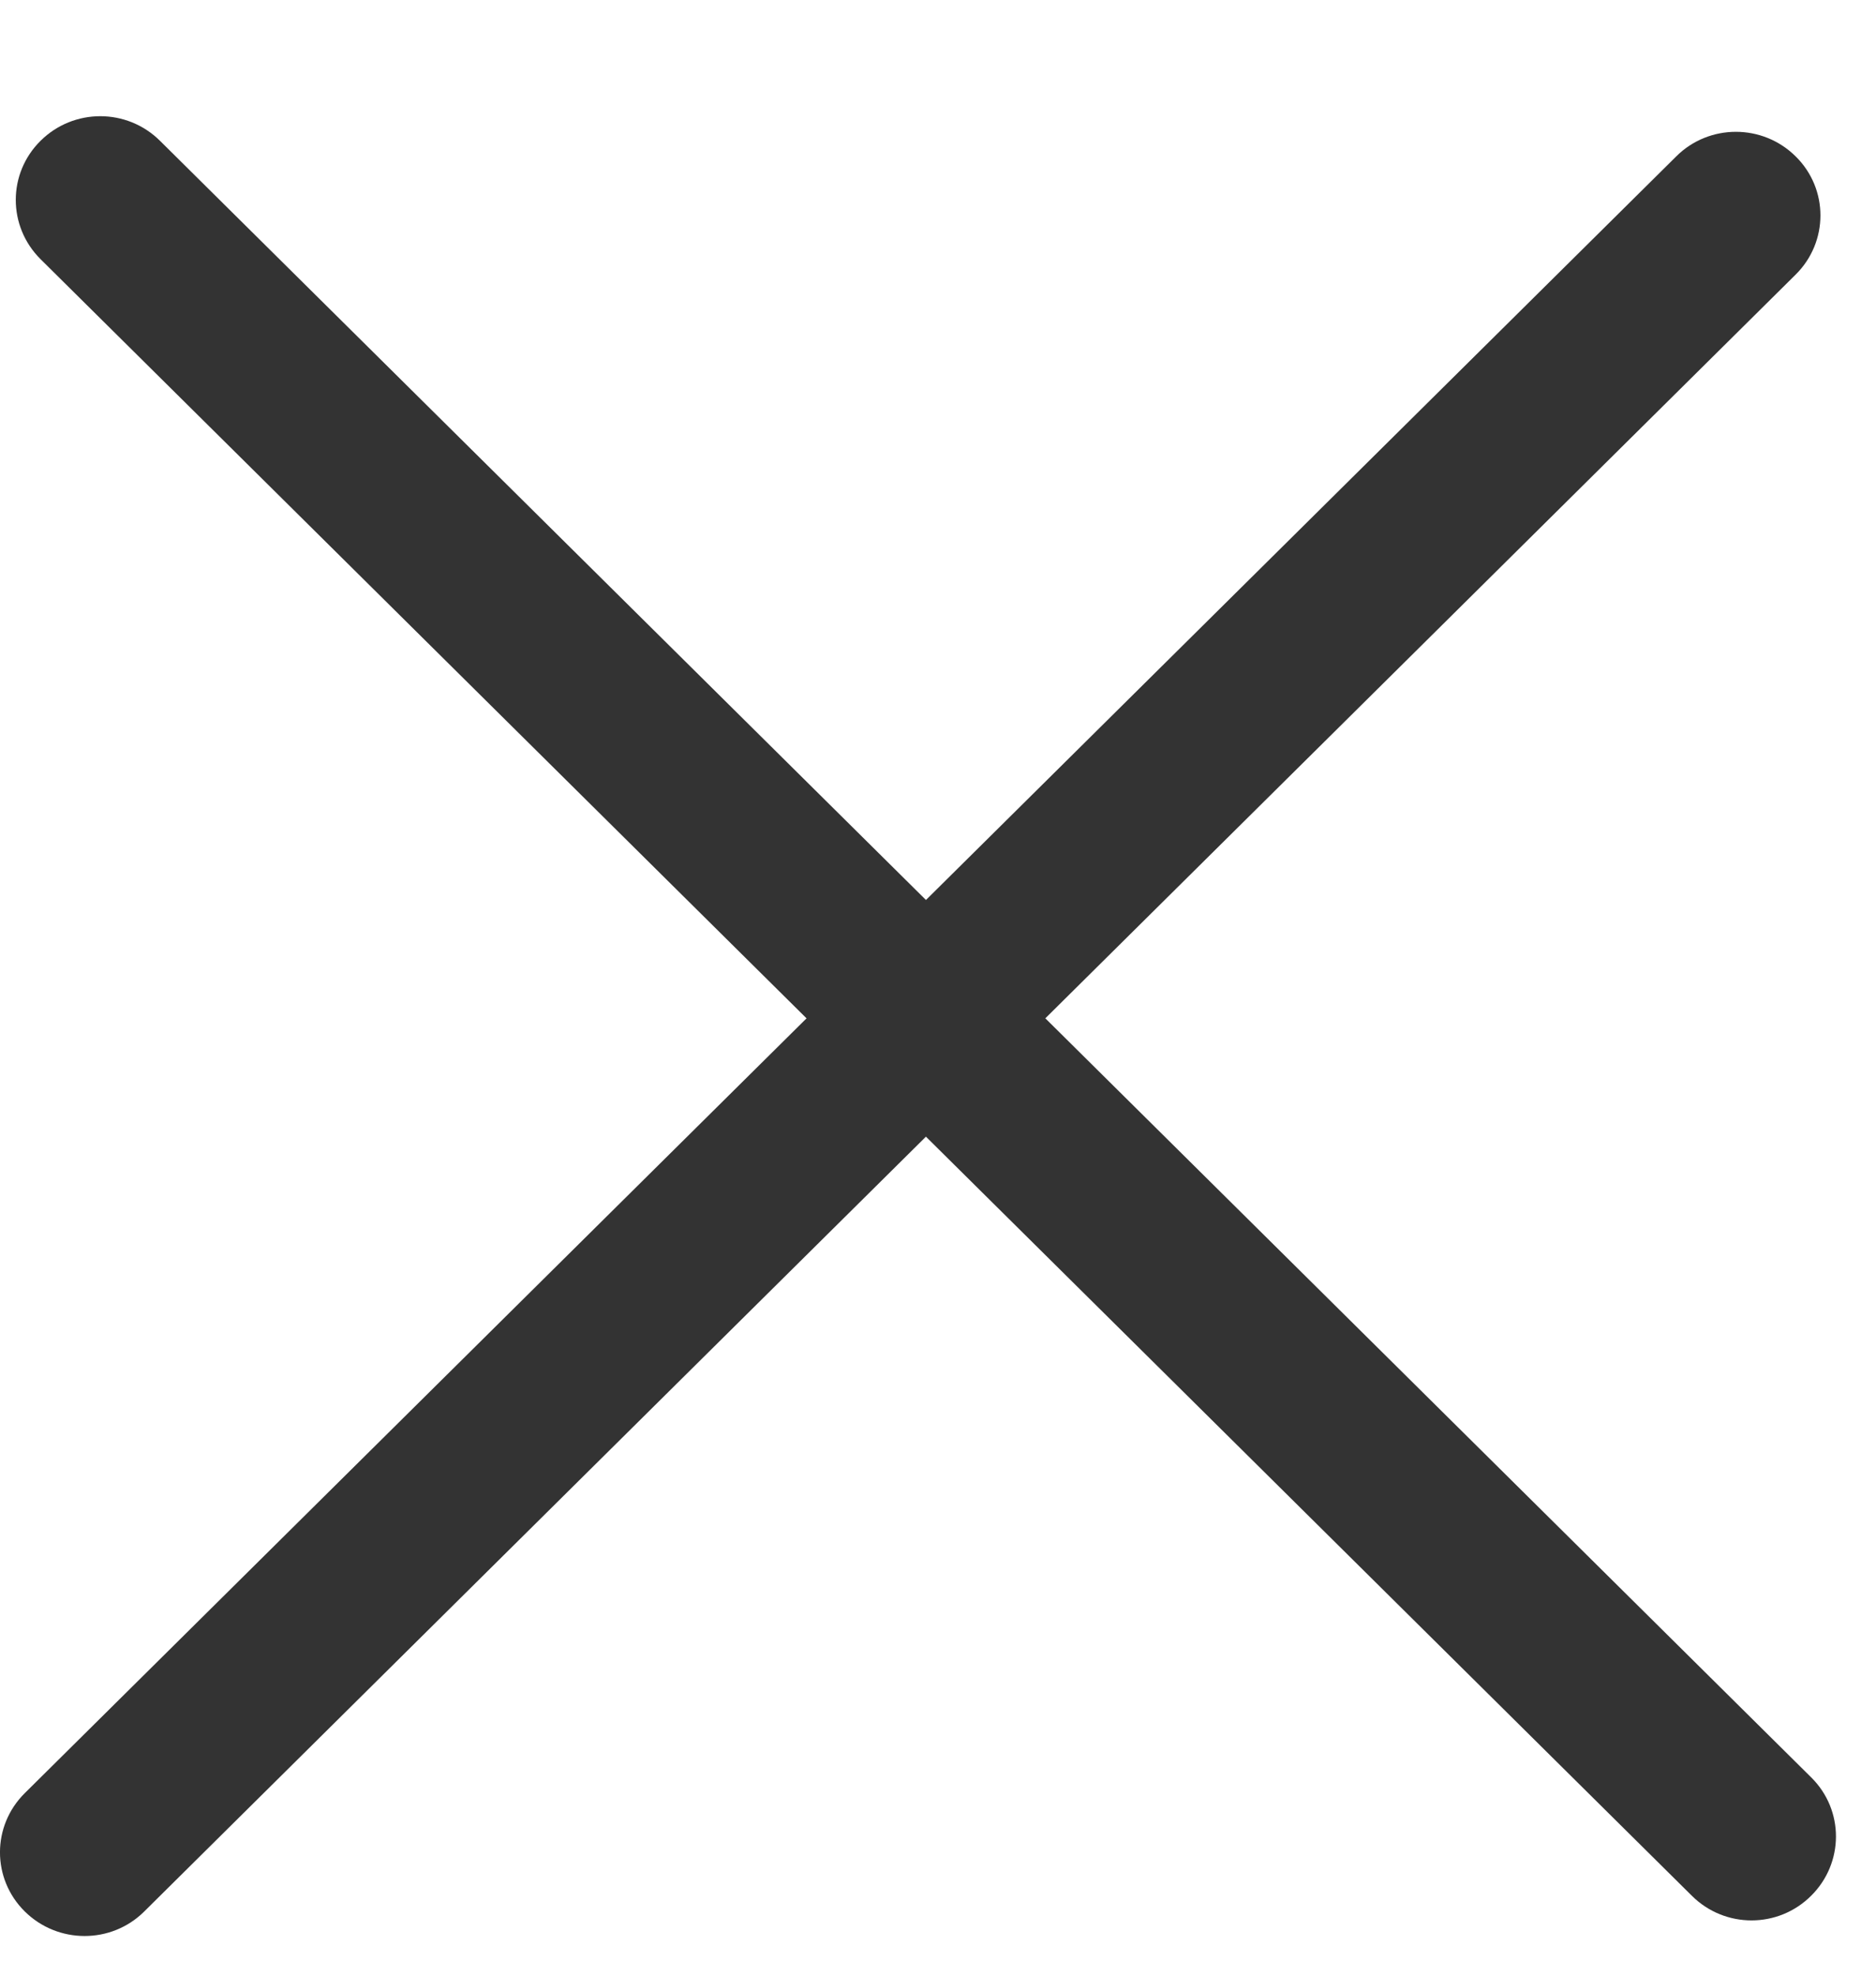
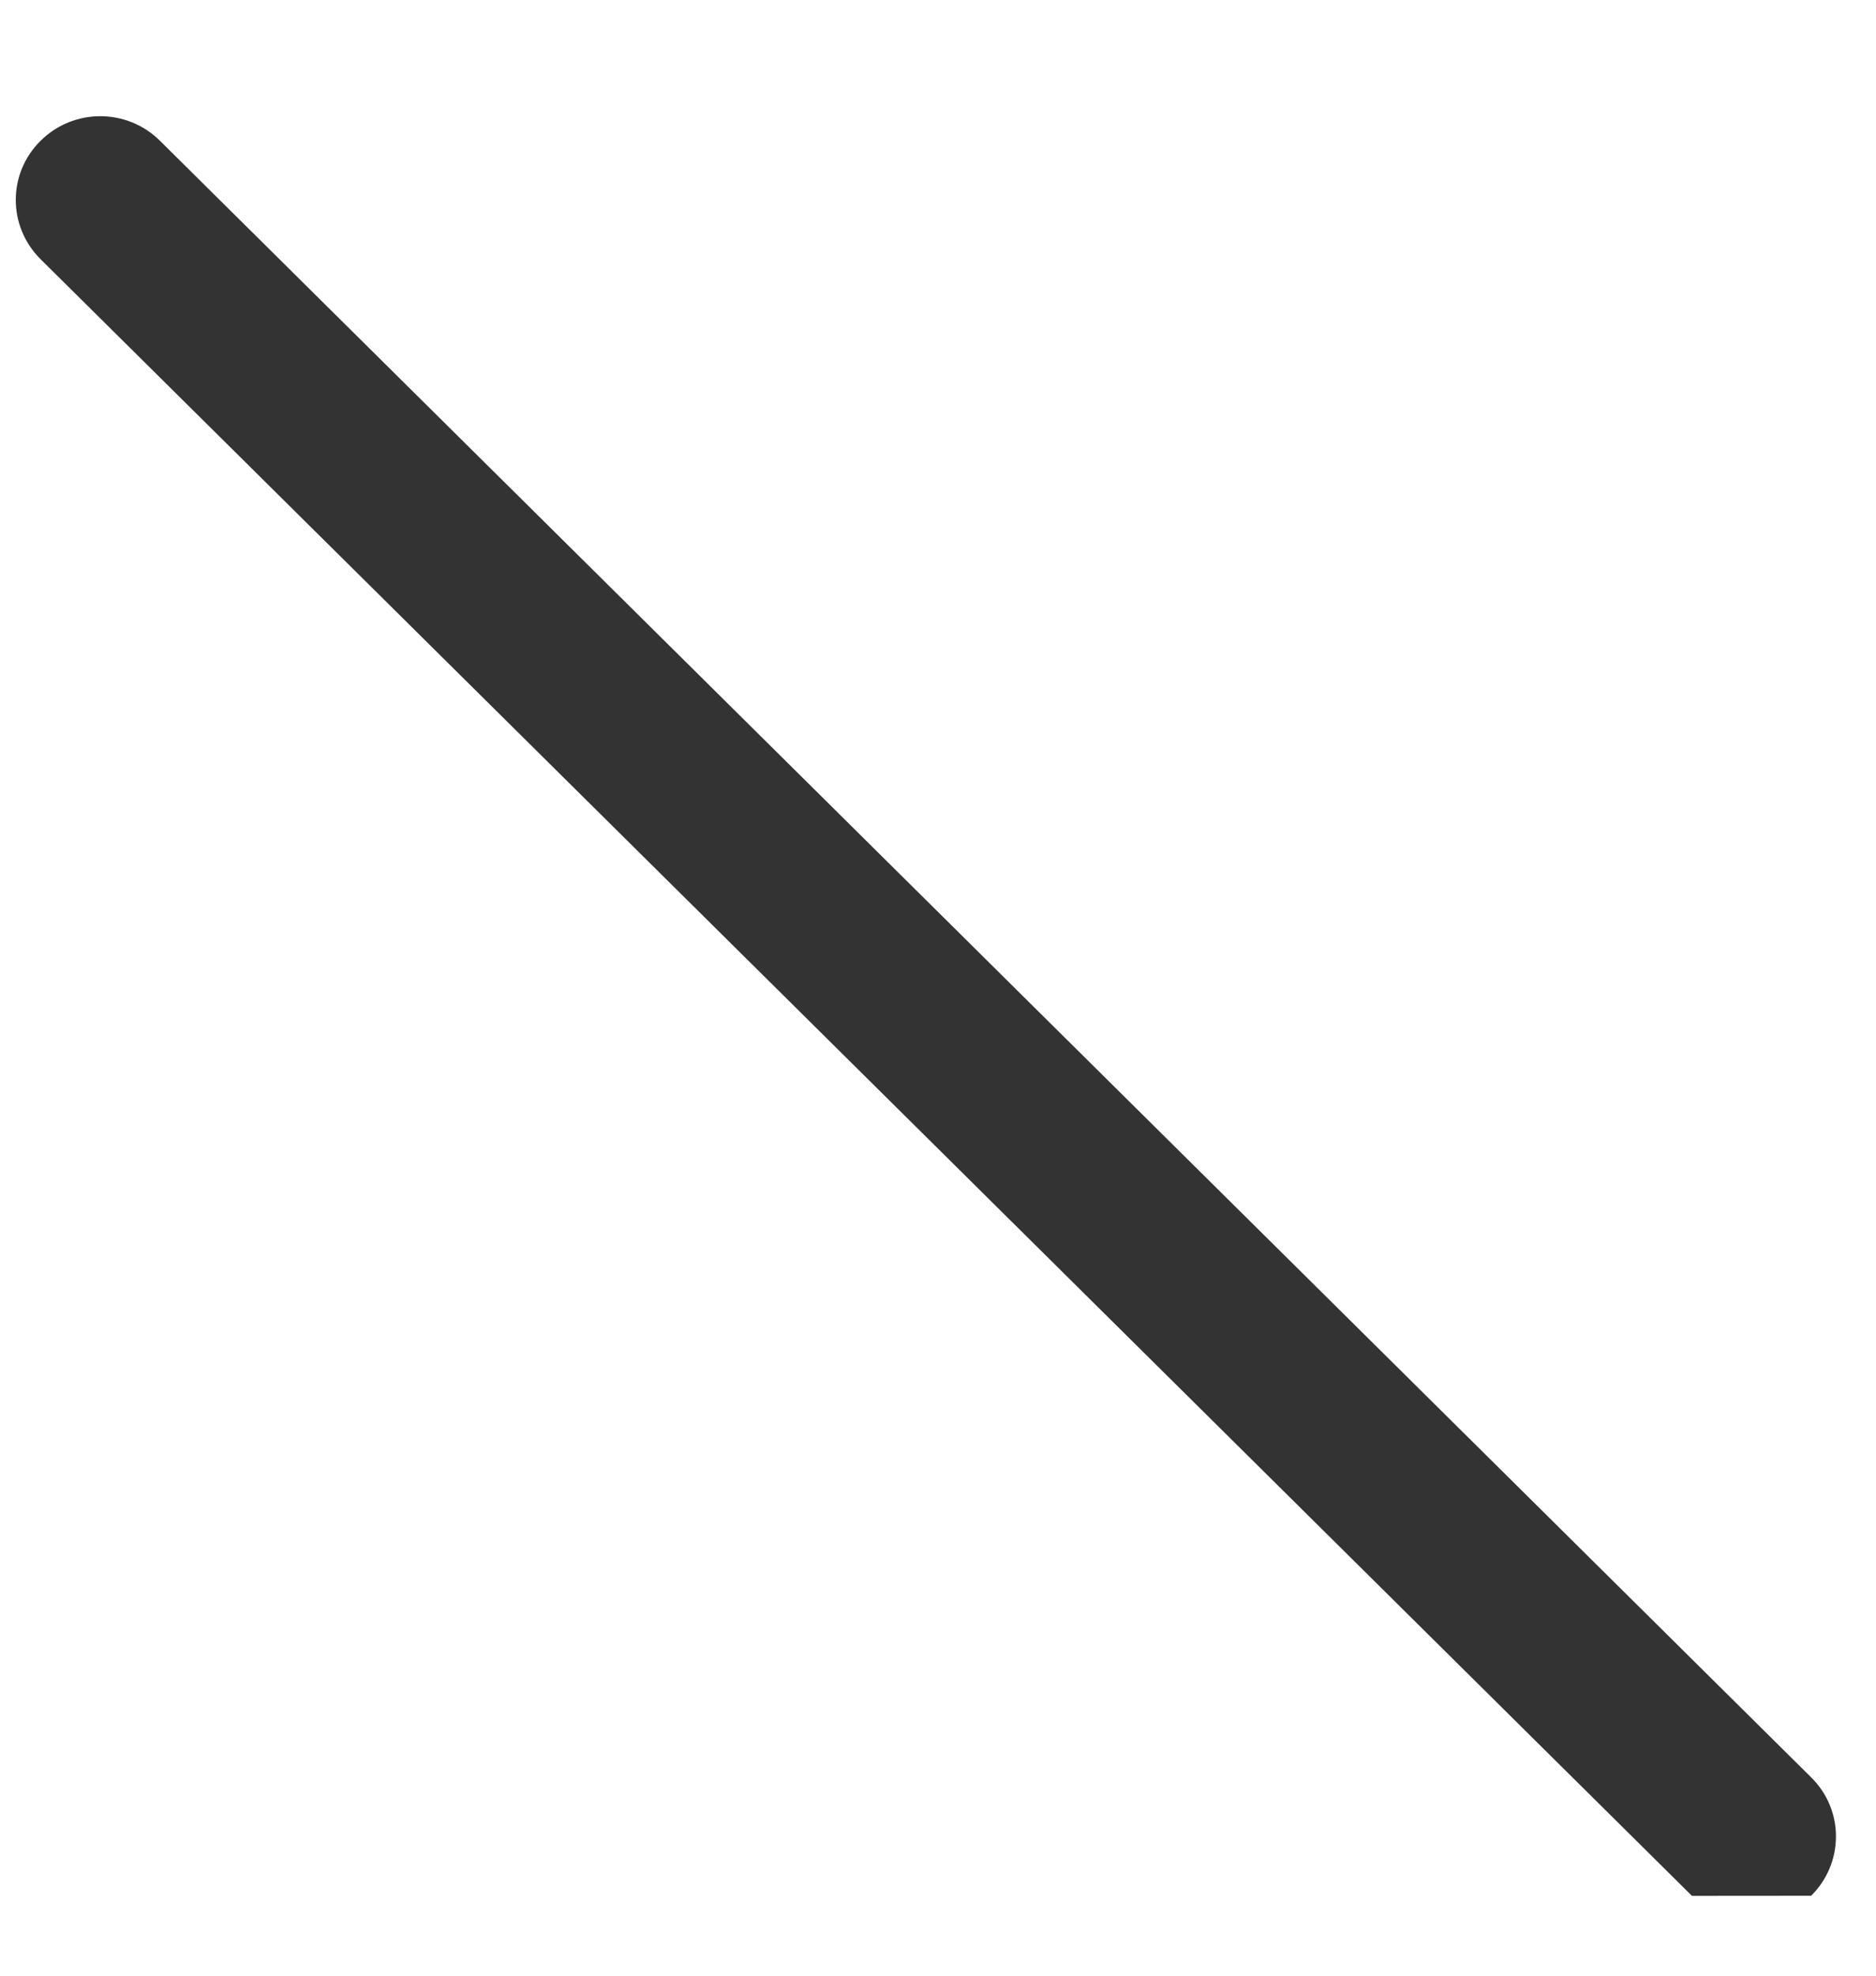
<svg xmlns="http://www.w3.org/2000/svg" width="19px" height="20px" viewBox="0 0 19 20" version="1.1">
  <title>croix dark</title>
  <desc>Created with Sketch.</desc>
  <g id="croix-dark" stroke="none" stroke-width="1" fill="none" fill-rule="evenodd">
    <g id="croix" transform="translate(0, 1)" fill="#333333">
-       <path d="M17.136,18.192 L0.411,1.624 C0.076,1.291 0.076,0.756 0.411,0.425 C0.745,0.094 1.285,0.093 1.62,0.425 L18.345,16.994 C18.679,17.325 18.677,17.86 18.343,18.191 C18.01,18.523 17.471,18.524 17.136,18.192" id="Fill-1" />
-       <path d="M18.186,1.78 L1.46,18.351 C1.126,18.682 0.585,18.68 0.251,18.35 C-0.084,18.019 -0.084,17.484 0.251,17.152 L16.977,0.583 C17.309,0.252 17.851,0.251 18.186,0.583 C18.521,0.912 18.521,1.449 18.186,1.78" id="Fill-3" />
+       <path d="M17.136,18.192 L0.411,1.624 C0.076,1.291 0.076,0.756 0.411,0.425 C0.745,0.094 1.285,0.093 1.62,0.425 L18.345,16.994 C18.679,17.325 18.677,17.86 18.343,18.191 " id="Fill-1" />
    </g>
  </g>
</svg>